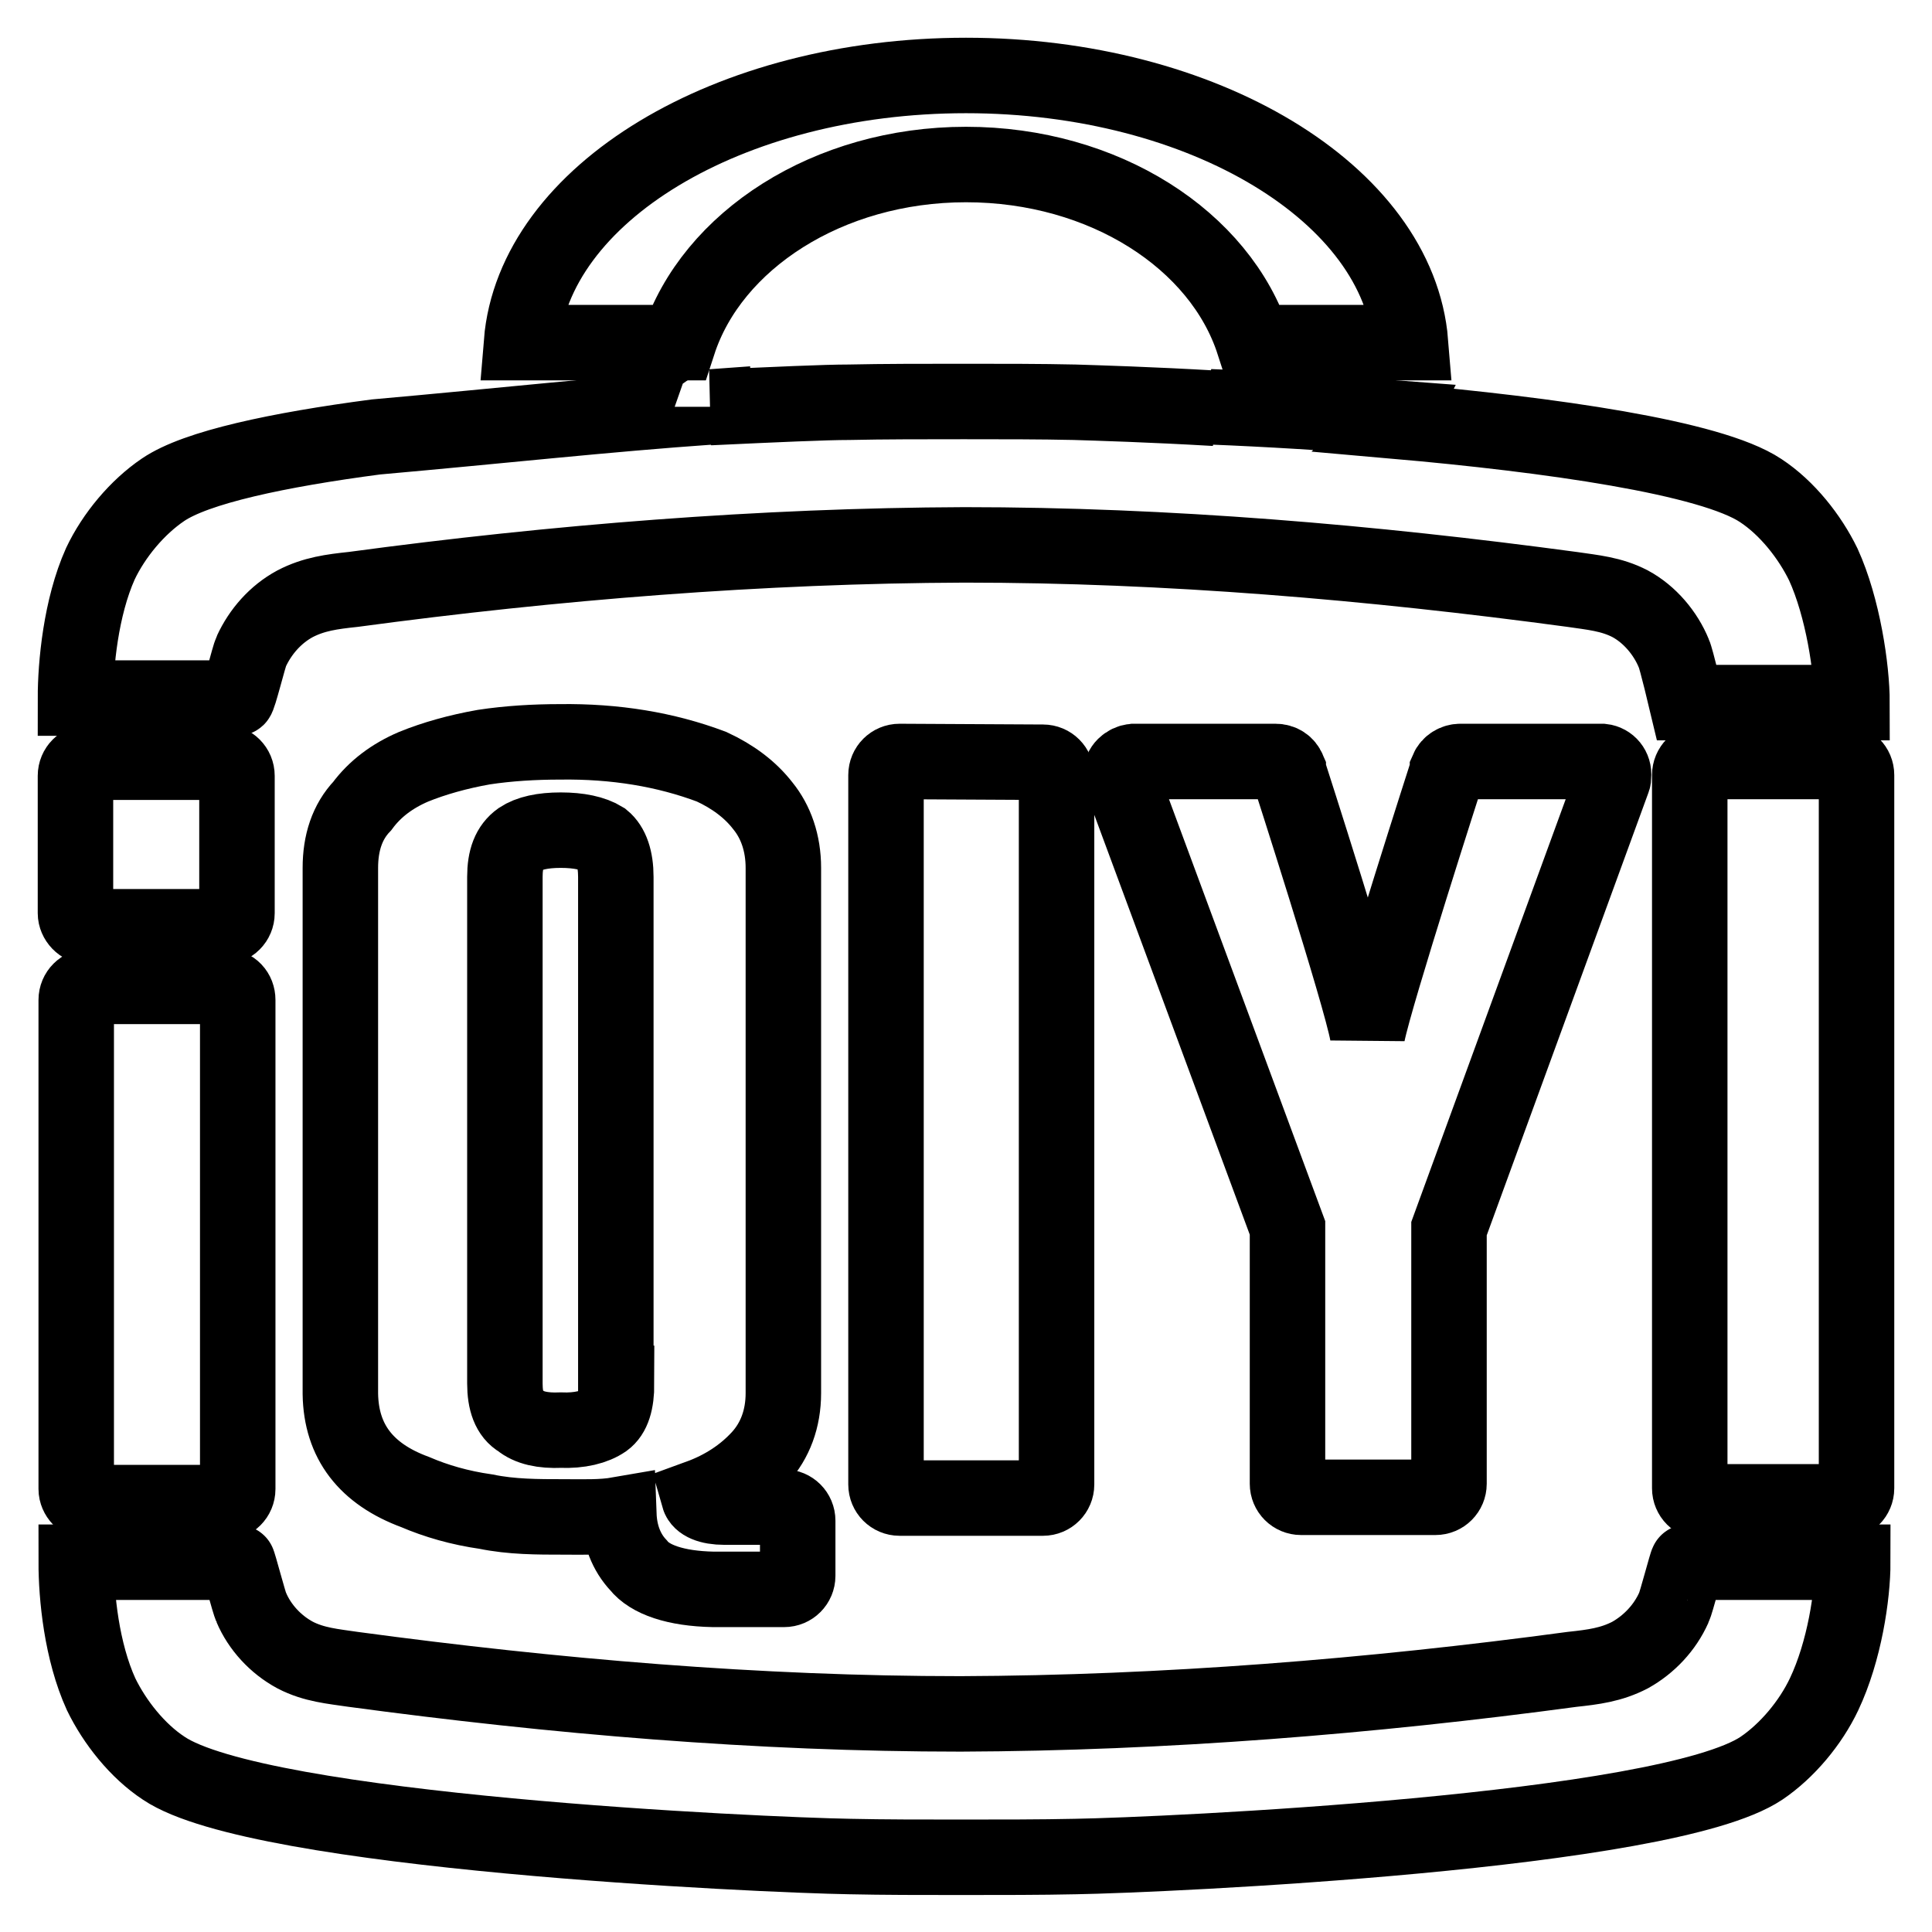
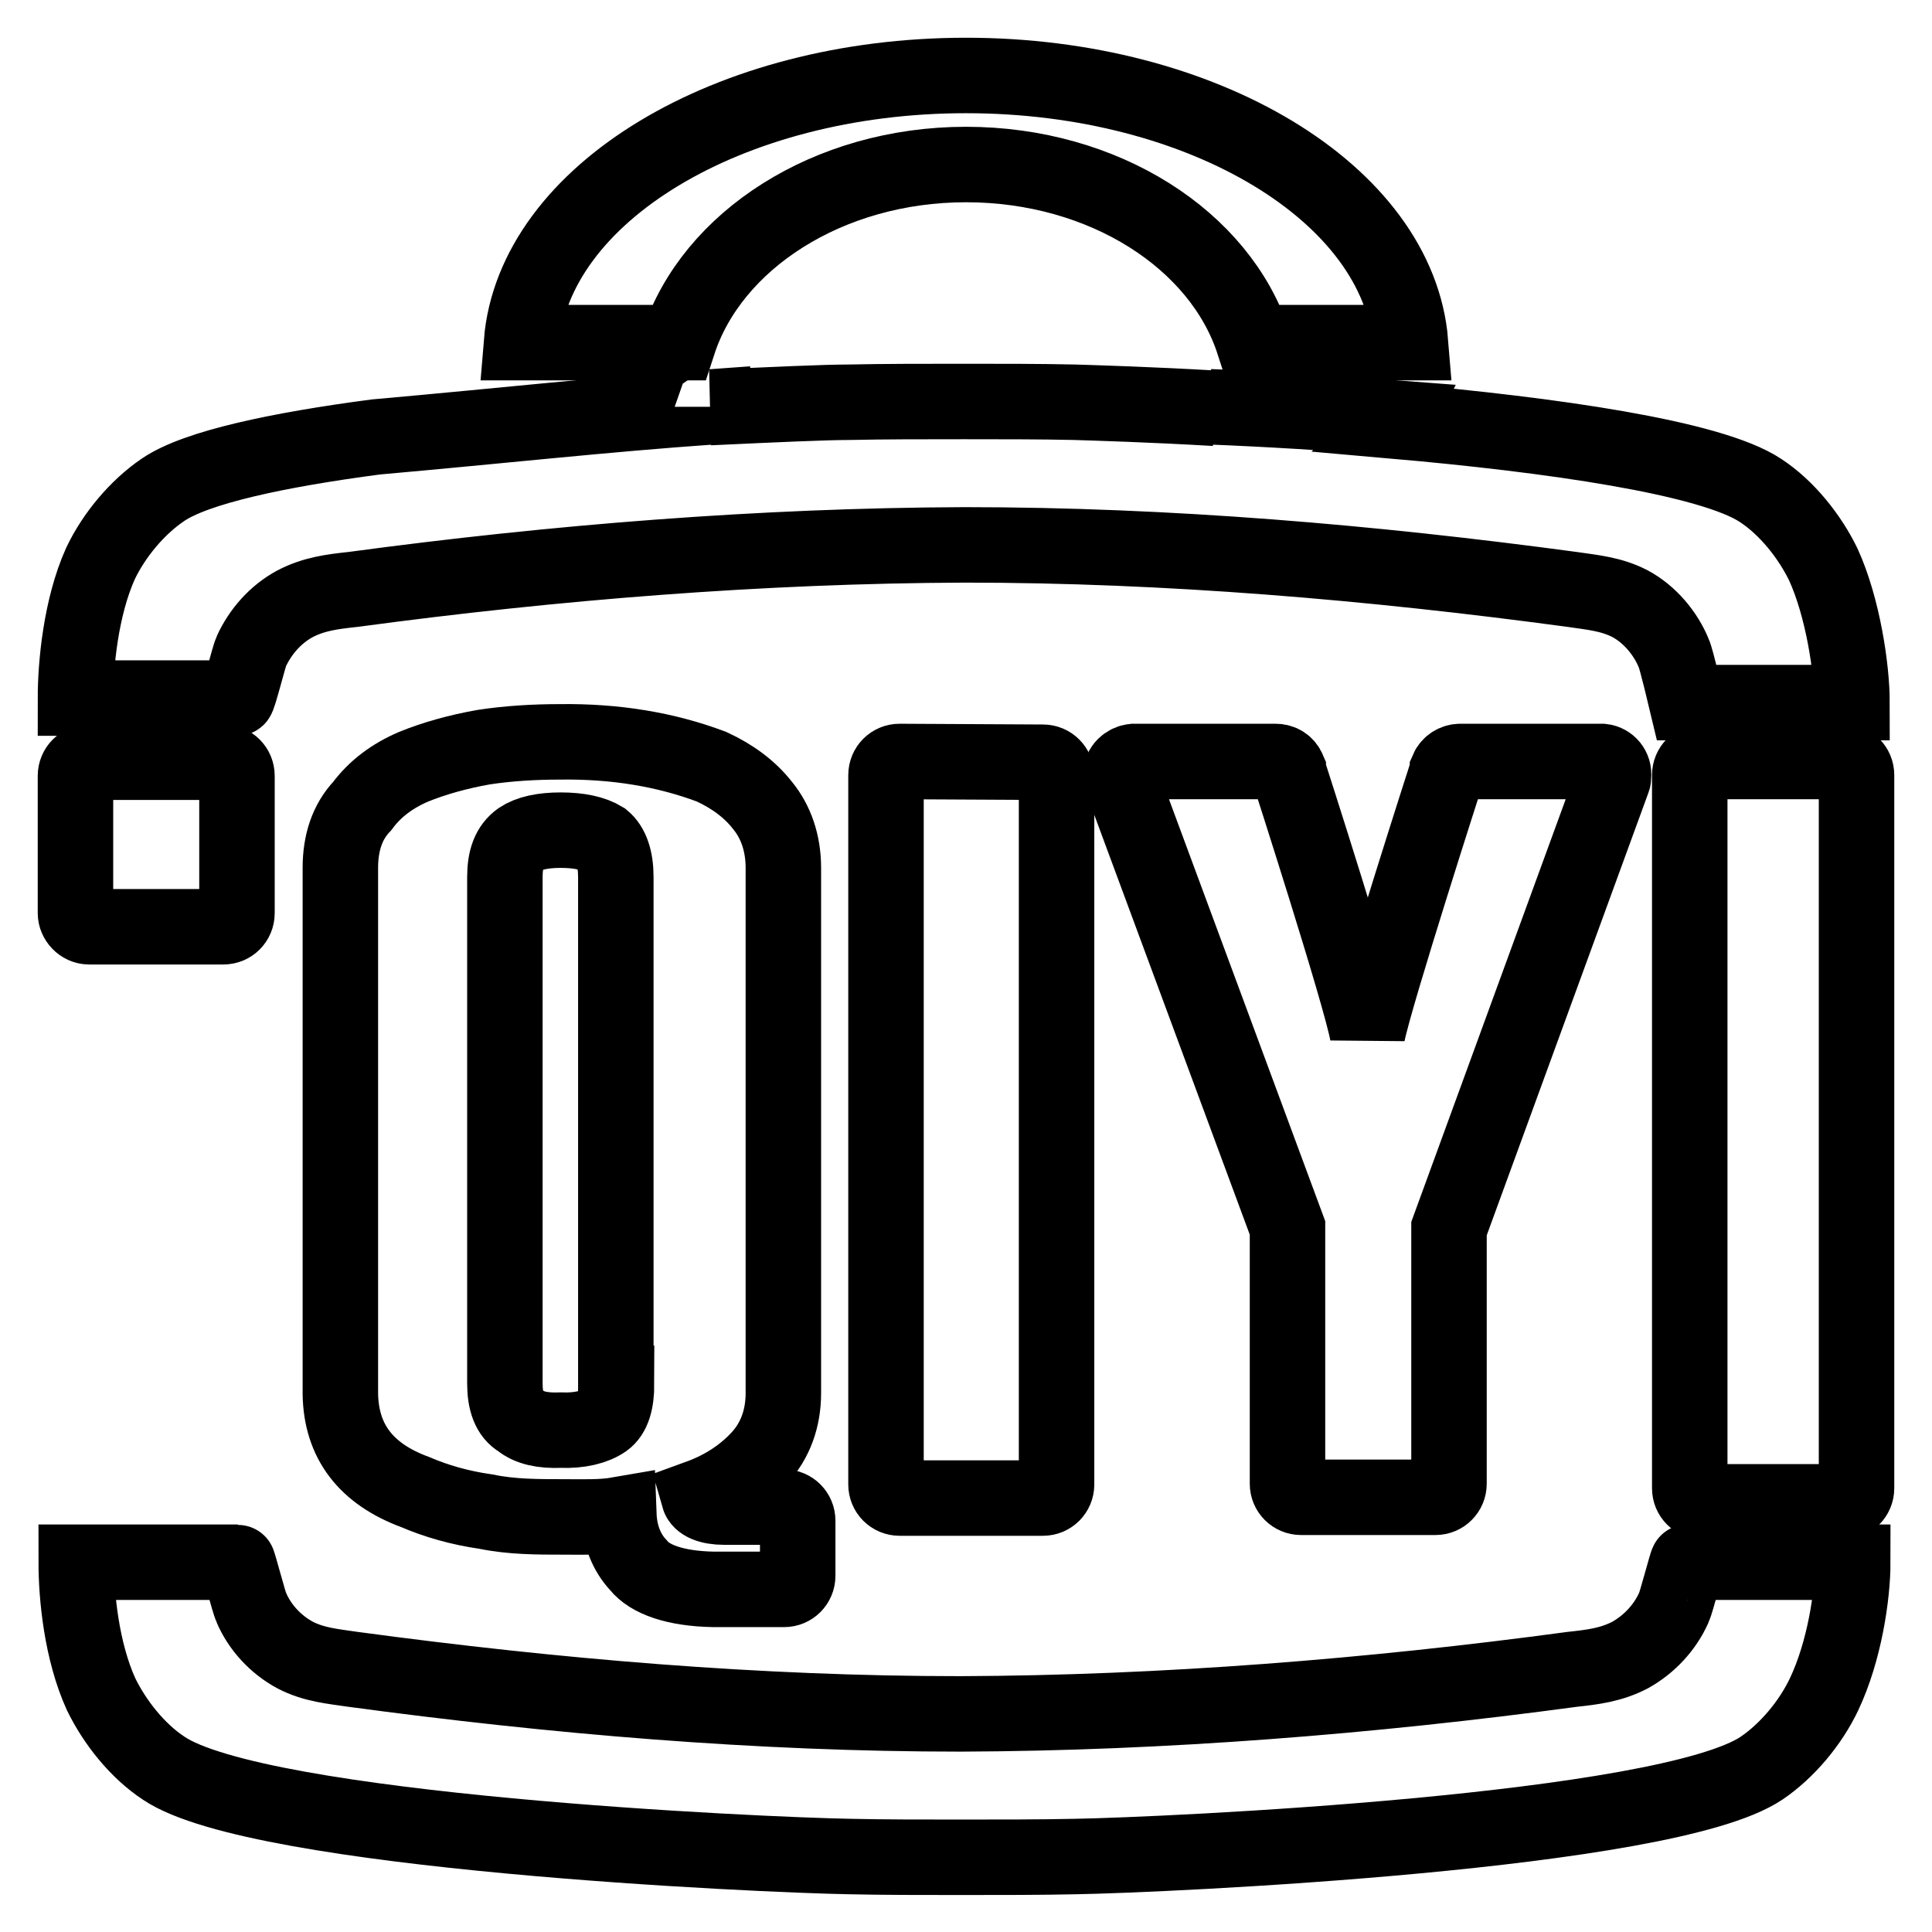
<svg xmlns="http://www.w3.org/2000/svg" version="1.1" x="0px" y="0px" viewBox="0 0 256 256" enable-background="new 0 0 256 256" xml:space="preserve">
  <g>
    <g>
-       <path stroke-width="10" fill-opacity="0" stroke="#000000" d="M11.9,199.1h17.8c1,0,1.8-0.8,1.8-1.8v-64.8c0-1-0.7-1.8-1.8-1.8H11.9c-1,0-1.8,0.8-1.8,1.8v64.8C10.1,198.2,10.9,199.1,11.9,199.1L11.9,199.1z" />
      <path stroke-width="10" fill-opacity="0" stroke="#000000" d="M221.8,213c-1.2,2.7-3.3,4.9-5.8,6.3c-2.5,1.3-4.9,1.6-7.7,1.9c-26.7,3.6-54.1,5.8-81,5.9c-26.9,0-53.8-2.3-80.5-5.9c-2.7-0.4-5.2-0.6-7.7-1.9c-2.6-1.4-4.7-3.7-5.8-6.3c-0.3-0.6-1.7-6-1.8-6H10.1c0,4.5,0.7,11.8,3.3,17.5c1.8,3.7,4.8,7.5,8.3,9.8c12.6,8.5,79.1,11.5,90.9,11.7c4.6,0.1,9.4,0.1,14.7,0.1c5.3,0,10.6,0,15.2-0.1c11.8-0.2,78.2-3.2,90.9-11.7c3.4-2.3,6.5-6,8.3-9.8c2.7-5.7,3.8-13.1,3.8-17.5h-21.9C223.5,207,222.1,212.4,221.8,213L221.8,213z" />
      <path stroke-width="10" fill-opacity="0" stroke="#000000" d="M11.8,122.8h17.8c1,0,1.8-0.8,1.8-1.8v-18.2c0-1-0.8-1.8-1.8-1.8H11.8c-1,0-1.8,0.8-1.8,1.8v18.2C10,121.9,10.8,122.8,11.8,122.8z" />
      <path stroke-width="10" fill-opacity="0" stroke="#000000" d="M244.2,100.9h-18.5c-1,0-1.8,0.8-1.8,1.8v94.5c0,1,0.8,1.8,1.8,1.8h18.5c1,0,1.8-0.8,1.8-1.8v-94.5C246,101.7,245.2,100.9,244.2,100.9z" />
      <path stroke-width="10" fill-opacity="0" stroke="#000000" d="M128,21.8c18.3,0,33.7,10,38.1,23.6h20.8C185.3,25.7,159.5,10,128,10S70.7,25.7,69.1,45.4h20.8C94.3,31.9,109.7,21.8,128,21.8L128,21.8z" />
      <path stroke-width="10" fill-opacity="0" stroke="#000000" d="M103.9,199.7L103.9,199.7l-7.9,0c-2.1,0-3.2-0.6-3.4-1.3c3.3-1.2,6-3,8.1-5.3c2-2.2,3.1-5.1,3.1-8.5V115c0-3.3-1-6.1-2.7-8.2c-1.7-2.2-4-3.9-6.8-5.2c-6.1-2.3-12.8-3.4-20.1-3.3c-3.4,0-6.8,0.2-10.1,0.7c-3.4,0.6-6.6,1.5-9.3,2.6c-2.8,1.2-5.1,2.9-6.8,5.2c-2,2.1-2.9,4.9-2.9,8.2v69.7c0.1,6.3,3.4,10.6,9.9,13c2.8,1.2,5.9,2.1,9.4,2.6c3.4,0.7,6.8,0.7,10.3,0.7c2.6,0,5,0.1,7.3-0.3c0.1,2.7,1,5,2.6,6.7c1.5,1.9,4.9,3.1,9.9,3.2h9.4c1,0,1.8-0.8,1.8-1.8v-7.3C105.7,200.5,104.9,199.7,103.9,199.7z M81.7,183.3c0,2.5-0.5,4.1-1.6,4.9c-1.3,0.9-3.3,1.4-5.8,1.3c-2.4,0.1-4.2-0.3-5.4-1.3c-1.4-0.8-2-2.5-2-4.9v-67.1c0-2.4,0.6-4,2-5c1.2-0.8,3-1.2,5.4-1.2c2.4,0,4.3,0.4,5.6,1.2c1.1,0.9,1.7,2.6,1.7,5V183.3z" />
      <path stroke-width="10" fill-opacity="0" stroke="#000000" d="M33.3,86.3c1.2-2.6,3.2-4.9,5.8-6.3c2.5-1.3,4.9-1.6,7.7-1.9c26.7-3.6,54.1-5.8,81-5.9c26.9,0,53.8,2.3,80.5,5.9c2.7,0.4,5.2,0.6,7.7,1.9c2.6,1.4,4.7,3.9,5.8,6.6c0.3,0.6,1.7,6.5,1.7,6.5h21.9c0-4.5-1.2-12.6-3.8-18.3c-1.8-3.7-4.8-7.5-8.3-9.8c-6.6-4.4-27.9-7.4-48.4-9.2c0.1-0.1,0.1-0.2,0.2-0.4c-9-0.7-17.2-1.2-24.8-1.5c0.2,0.1,0.4,0.1,0.7,0.2c-8.6-0.5-15.5-0.7-18.6-0.8c-4.6-0.1-9.4-0.1-14.7-0.1c-5.3,0-10.6,0-15.2,0.1c-3.1,0-9.8,0.3-18.3,0.7c0.1,0,0.2,0,0.2-0.1c-14.3,1-27.7,2.5-44.6,4c-12.9,1.7-23.8,4-28.2,7c-3.4,2.3-6.5,6-8.3,9.8C10.7,80.5,10,88.1,10,92.5h21.4C31.6,92.6,33,86.9,33.3,86.3L33.3,86.3L33.3,86.3z" />
      <path stroke-width="10" fill-opacity="0" stroke="#000000" d="M119.2,100.9c-1,0-1.8,0.8-1.8,1.8v94c0,1,0.8,1.8,1.8,1.8h19c1,0,1.8-0.8,1.8-1.8v-93.9c0-1-0.8-1.8-1.8-1.8L119.2,100.9L119.2,100.9z" />
      <path stroke-width="10" fill-opacity="0" stroke="#000000" d="M212.3,100.9L212.3,100.9l-18.8,0c-0.7,0-1.4,0.4-1.7,1.1l0,0l0,0c0,0,0,0.1,0,0.1c0,0-9.6,29.8-10.6,34.9c-0.9-5.1-10.5-34.9-10.5-34.9c0,0,0-0.1,0-0.1l0,0l0,0c-0.3-0.7-0.9-1.1-1.7-1.1l-18.8,0c-0.9,0.1-1.7,0.8-1.7,1.8c0,0.2,0,0.4,0.1,0.6l0,0l22,59.4v33.9c0,1,0.8,1.8,1.8,1.8h17.8c1,0,1.8-0.8,1.8-1.8c0,0,0,0,0,0v-33.8l21.7-59.4h0c0.1-0.2,0.1-0.4,0.1-0.6C213.9,101.8,213.2,101,212.3,100.9z" />
    </g>
  </g>
</svg>